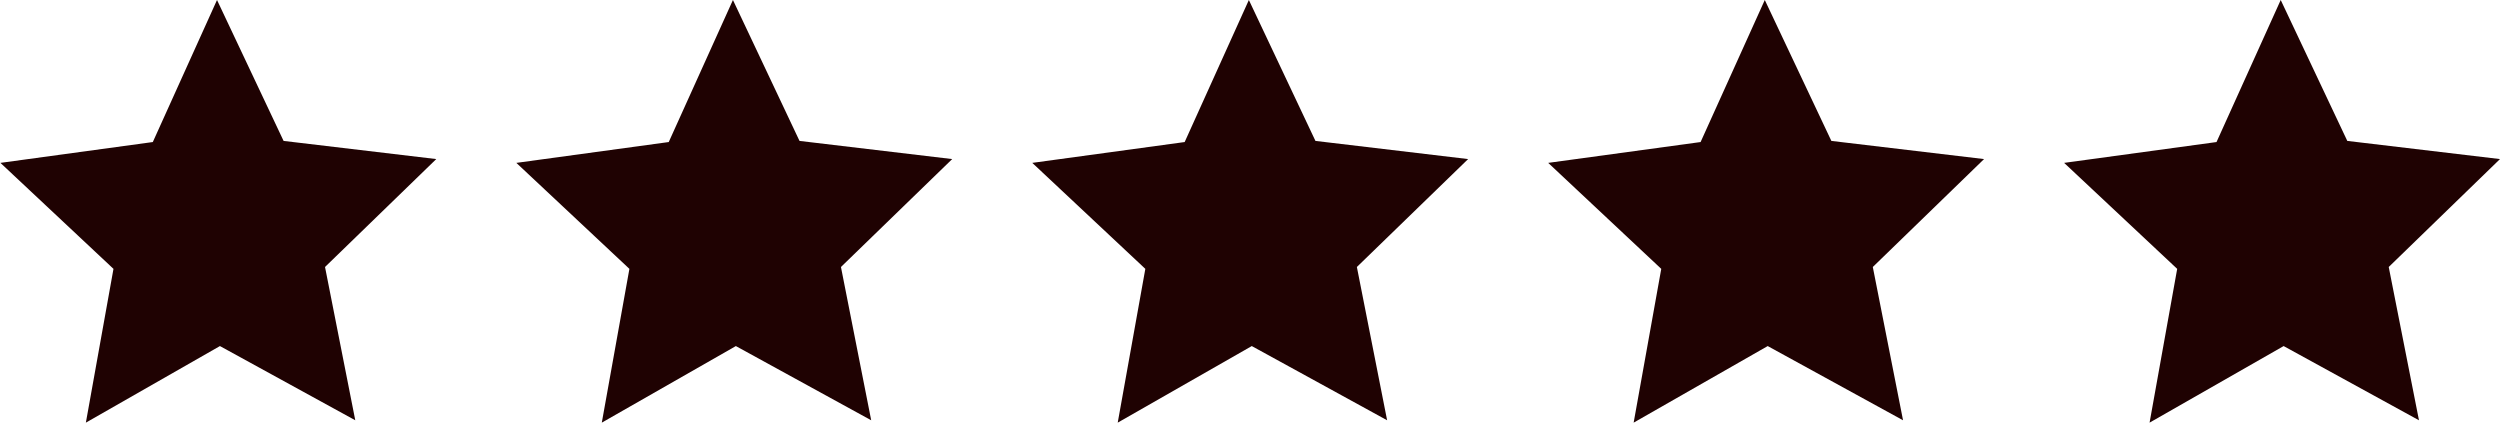
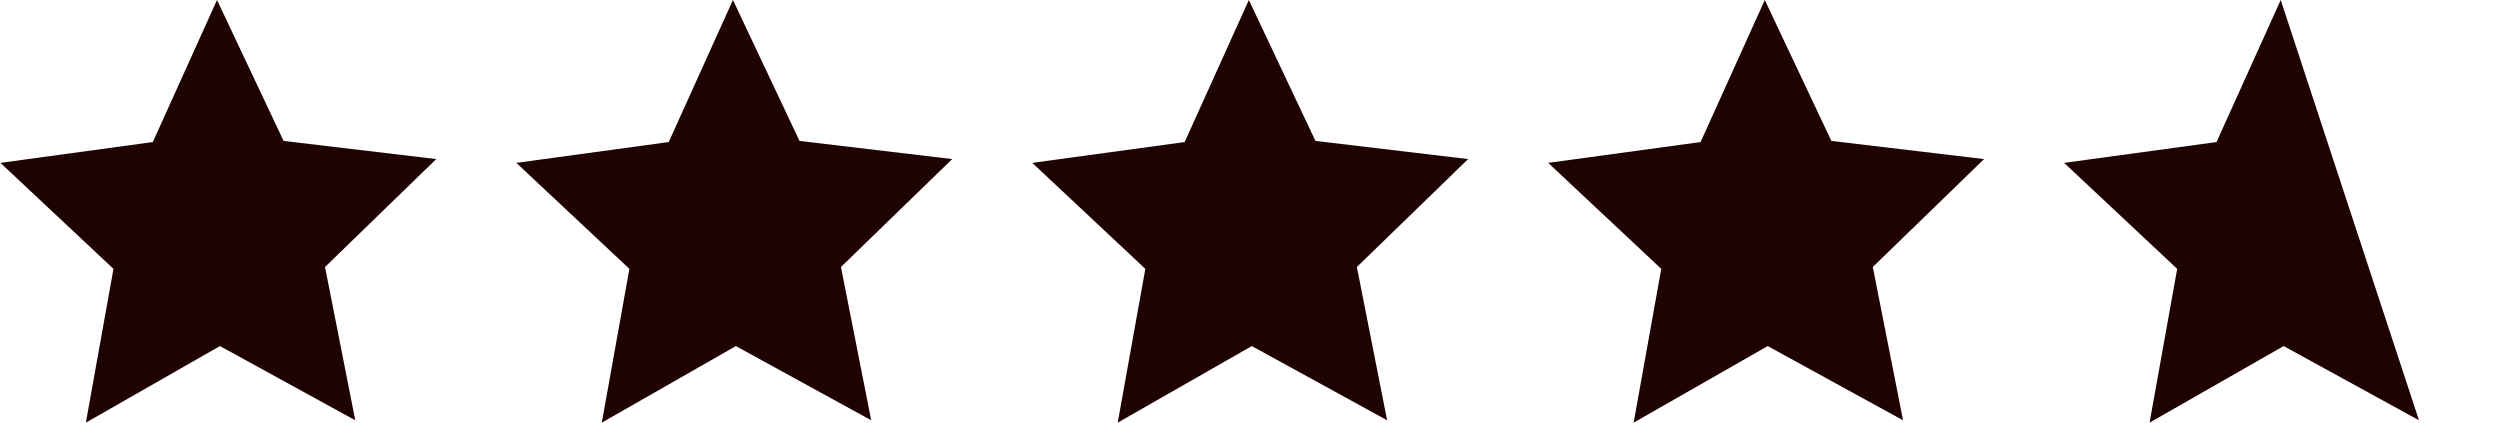
<svg xmlns="http://www.w3.org/2000/svg" fill="none" height="776" width="4590">
-   <path clip-rule="evenodd" d="M652.273 771.636 403.788 635.37 157.655 775.976l50.691-282.352L.758 299.03l279.806-38.23L398.431 0l122.23 258.715L801 292.048 596.734 490.182l55.539 281.454ZM1599.52 771.636 1351.03 635.37 1104.9 775.976l50.69-282.352L948 299.03l279.81-38.23L1345.67 0l122.23 258.715 280.34 33.333-204.26 198.134 55.54 281.454ZM2546.76 771.636 2298.27 635.37l-246.13 140.606 50.69-282.352-207.59-194.594 279.81-38.23L2292.92 0l122.23 258.715 280.33 33.333-204.26 198.134 55.54 281.454ZM3494 771.636 3245.52 635.37l-246.14 140.606 50.69-282.352-207.59-194.594 279.81-38.23L3240.16 0l122.23 258.715 280.34 33.333-204.27 198.134L3494 771.636ZM4441.24 771.636 4192.76 635.37l-246.14 140.606 50.7-282.352-207.59-194.594 279.8-38.23L4187.4 0l122.23 258.715 280.34 33.333-204.27 198.134 55.54 281.454Z" fill-rule="evenodd" fill="#1F0202" />
+   <path clip-rule="evenodd" d="M652.273 771.636 403.788 635.37 157.655 775.976l50.691-282.352L.758 299.03l279.806-38.23L398.431 0l122.23 258.715L801 292.048 596.734 490.182l55.539 281.454ZM1599.52 771.636 1351.03 635.37 1104.9 775.976l50.69-282.352L948 299.03l279.81-38.23L1345.67 0l122.23 258.715 280.34 33.333-204.26 198.134 55.54 281.454ZM2546.76 771.636 2298.27 635.37l-246.13 140.606 50.69-282.352-207.59-194.594 279.81-38.23L2292.92 0l122.23 258.715 280.33 33.333-204.26 198.134 55.54 281.454ZM3494 771.636 3245.52 635.37l-246.14 140.606 50.69-282.352-207.59-194.594 279.81-38.23L3240.16 0l122.23 258.715 280.34 33.333-204.27 198.134L3494 771.636ZM4441.24 771.636 4192.76 635.37l-246.14 140.606 50.7-282.352-207.59-194.594 279.8-38.23L4187.4 0Z" fill-rule="evenodd" fill="#1F0202" />
</svg>